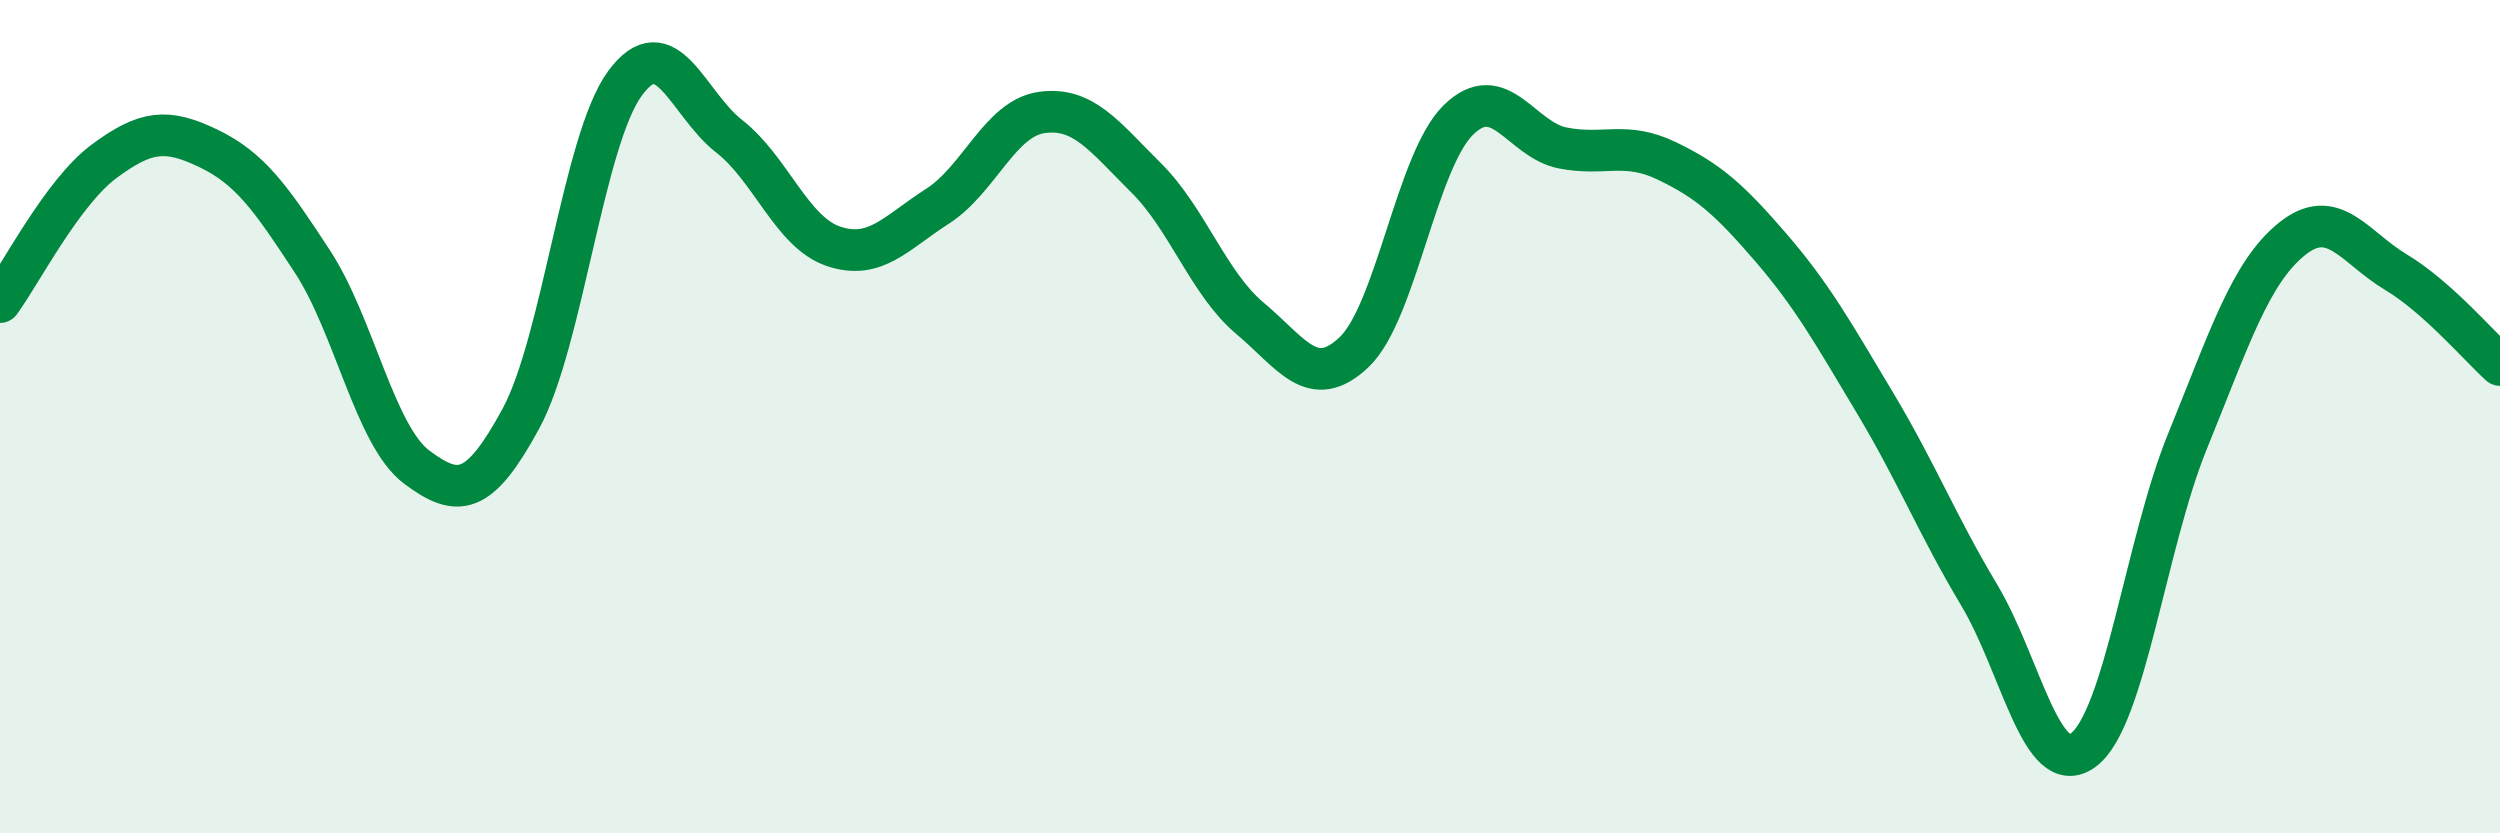
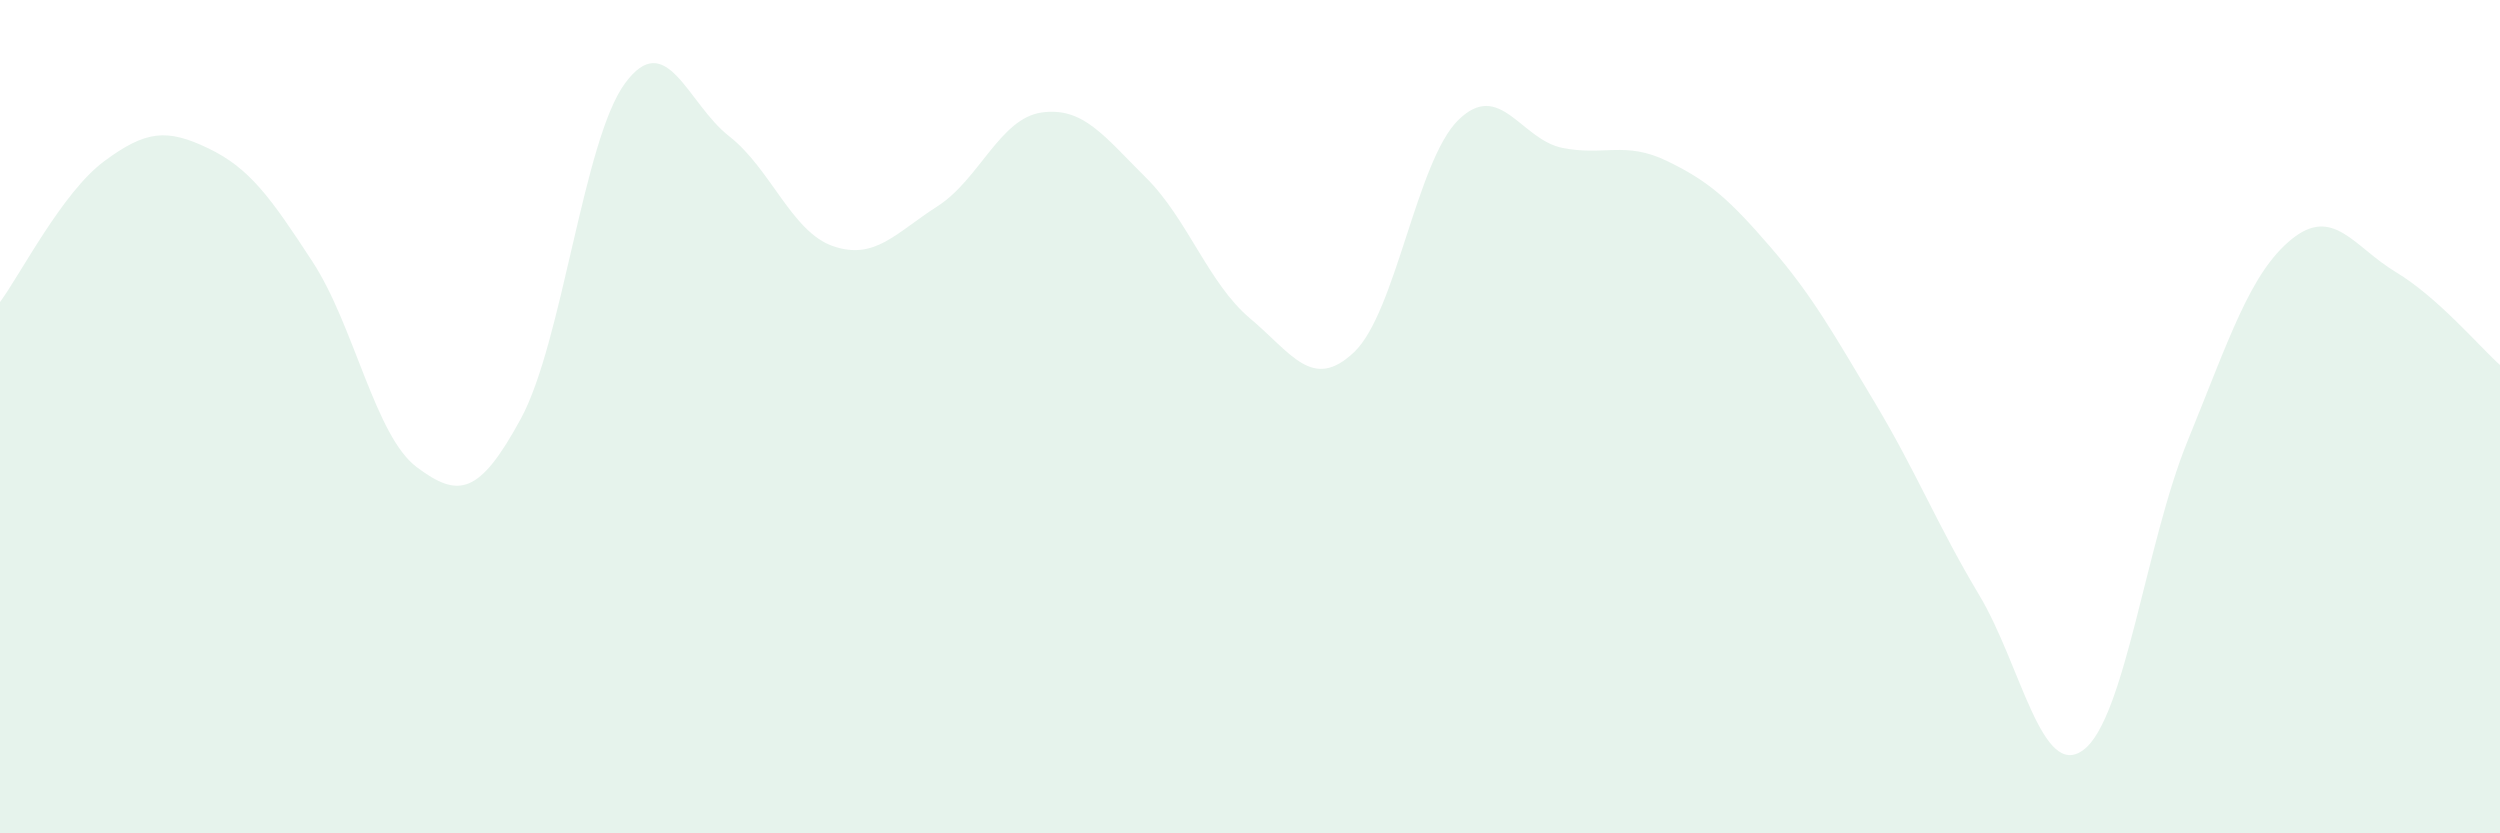
<svg xmlns="http://www.w3.org/2000/svg" width="60" height="20" viewBox="0 0 60 20">
  <path d="M 0,7.25 C 0.5,6.57 1.5,4.61 2.5,3.87 C 3.5,3.13 4,3.08 5,3.56 C 6,4.04 6.5,4.75 7.5,6.28 C 8.5,7.81 9,10.46 10,11.21 C 11,11.96 11.5,11.89 12.5,10.05 C 13.5,8.21 14,3.36 15,2 C 16,0.64 16.5,2.49 17.5,3.27 C 18.5,4.05 19,5.57 20,5.91 C 21,6.25 21.5,5.59 22.5,4.95 C 23.5,4.31 24,2.84 25,2.7 C 26,2.56 26.5,3.27 27.5,4.26 C 28.5,5.25 29,6.8 30,7.64 C 31,8.48 31.5,9.4 32.5,8.45 C 33.5,7.5 34,3.86 35,2.88 C 36,1.9 36.5,3.35 37.5,3.55 C 38.5,3.75 39,3.38 40,3.86 C 41,4.34 41.5,4.78 42.5,5.94 C 43.5,7.1 44,8 45,9.67 C 46,11.34 46.5,12.61 47.5,14.28 C 48.5,15.95 49,18.74 50,18 C 51,17.26 51.5,13.04 52.5,10.59 C 53.5,8.14 54,6.55 55,5.74 C 56,4.93 56.5,5.93 57.5,6.53 C 58.5,7.13 59.5,8.31 60,8.76L60 20L0 20Z" fill="#008740" opacity="0.1" stroke-linecap="round" stroke-linejoin="round" />
-   <path d="M 0,7.25 C 0.5,6.57 1.5,4.61 2.5,3.87 C 3.5,3.13 4,3.08 5,3.56 C 6,4.04 6.5,4.75 7.5,6.28 C 8.5,7.81 9,10.46 10,11.21 C 11,11.96 11.5,11.89 12.5,10.05 C 13.5,8.21 14,3.36 15,2 C 16,0.64 16.5,2.49 17.5,3.27 C 18.5,4.05 19,5.57 20,5.91 C 21,6.25 21.5,5.59 22.5,4.95 C 23.5,4.31 24,2.84 25,2.7 C 26,2.56 26.5,3.27 27.5,4.26 C 28.5,5.25 29,6.8 30,7.64 C 31,8.48 31.5,9.4 32.5,8.45 C 33.5,7.5 34,3.86 35,2.88 C 36,1.9 36.5,3.35 37.5,3.55 C 38.5,3.75 39,3.38 40,3.86 C 41,4.34 41.5,4.78 42.5,5.94 C 43.5,7.1 44,8 45,9.67 C 46,11.34 46.5,12.61 47.5,14.28 C 48.5,15.95 49,18.74 50,18 C 51,17.26 51.5,13.04 52.5,10.59 C 53.5,8.14 54,6.55 55,5.74 C 56,4.93 56.5,5.93 57.5,6.53 C 58.5,7.13 59.5,8.31 60,8.76" stroke="#008740" stroke-width="1" fill="none" stroke-linecap="round" stroke-linejoin="round" />
</svg>